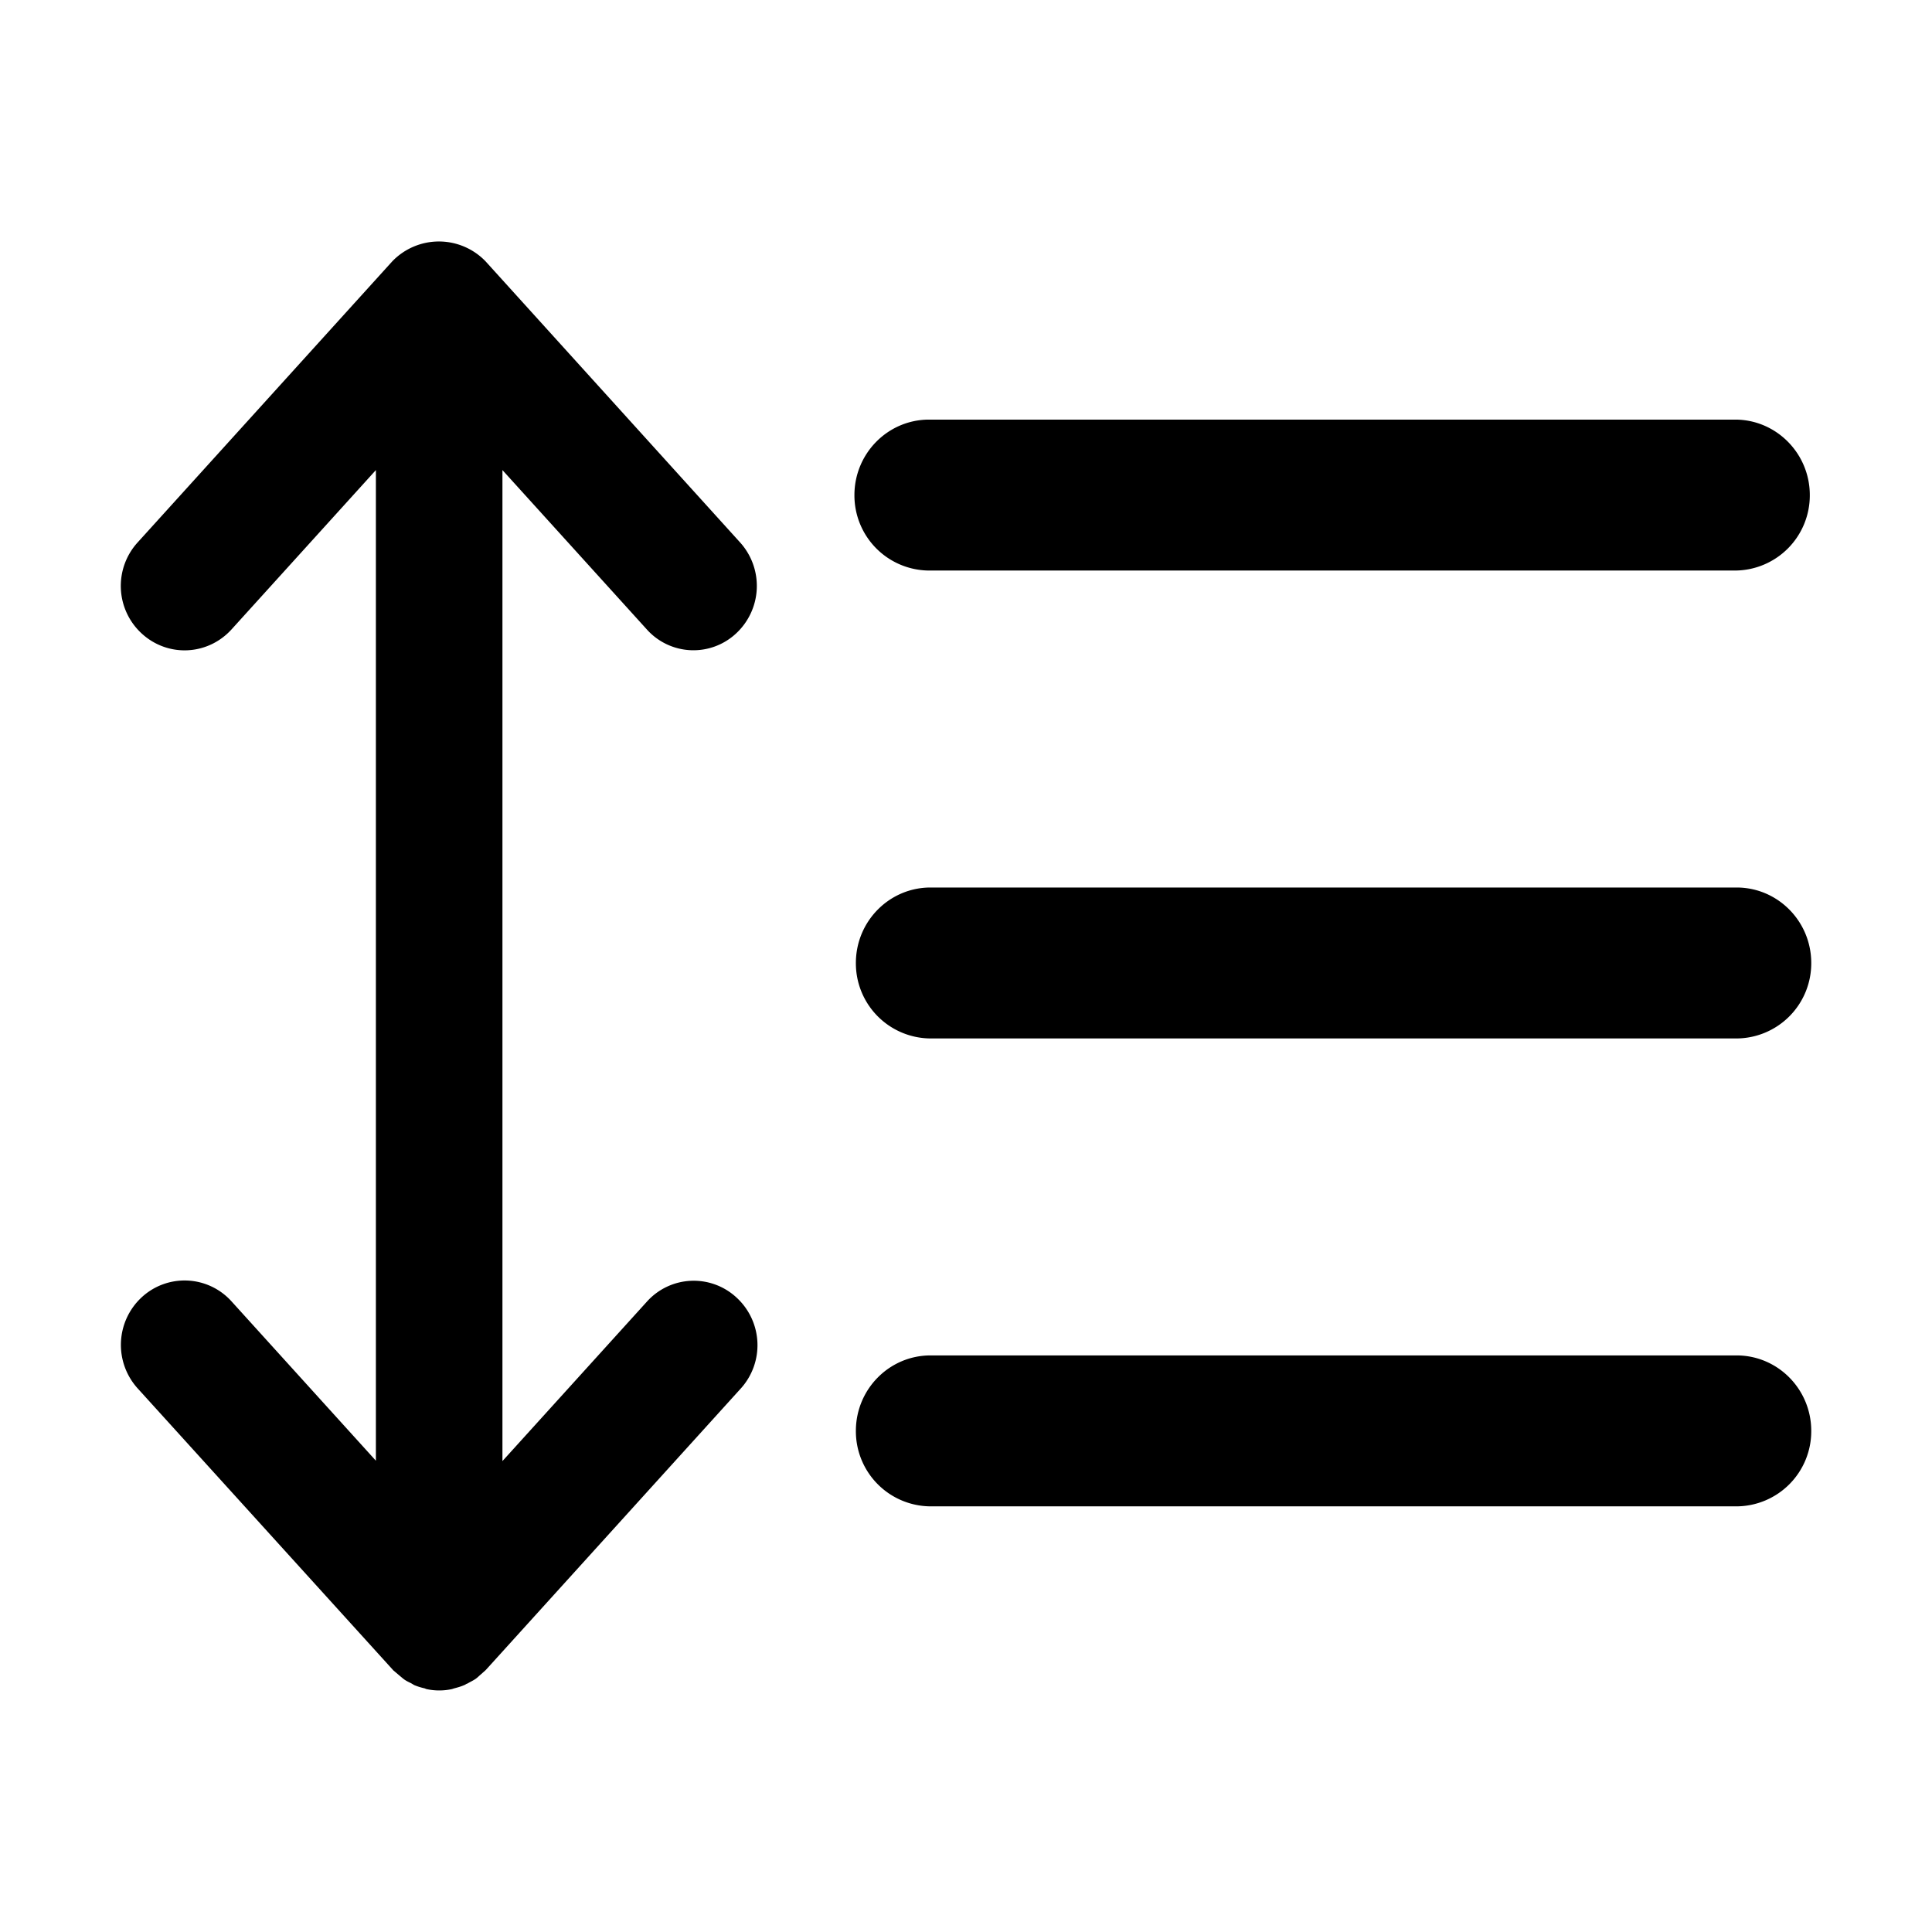
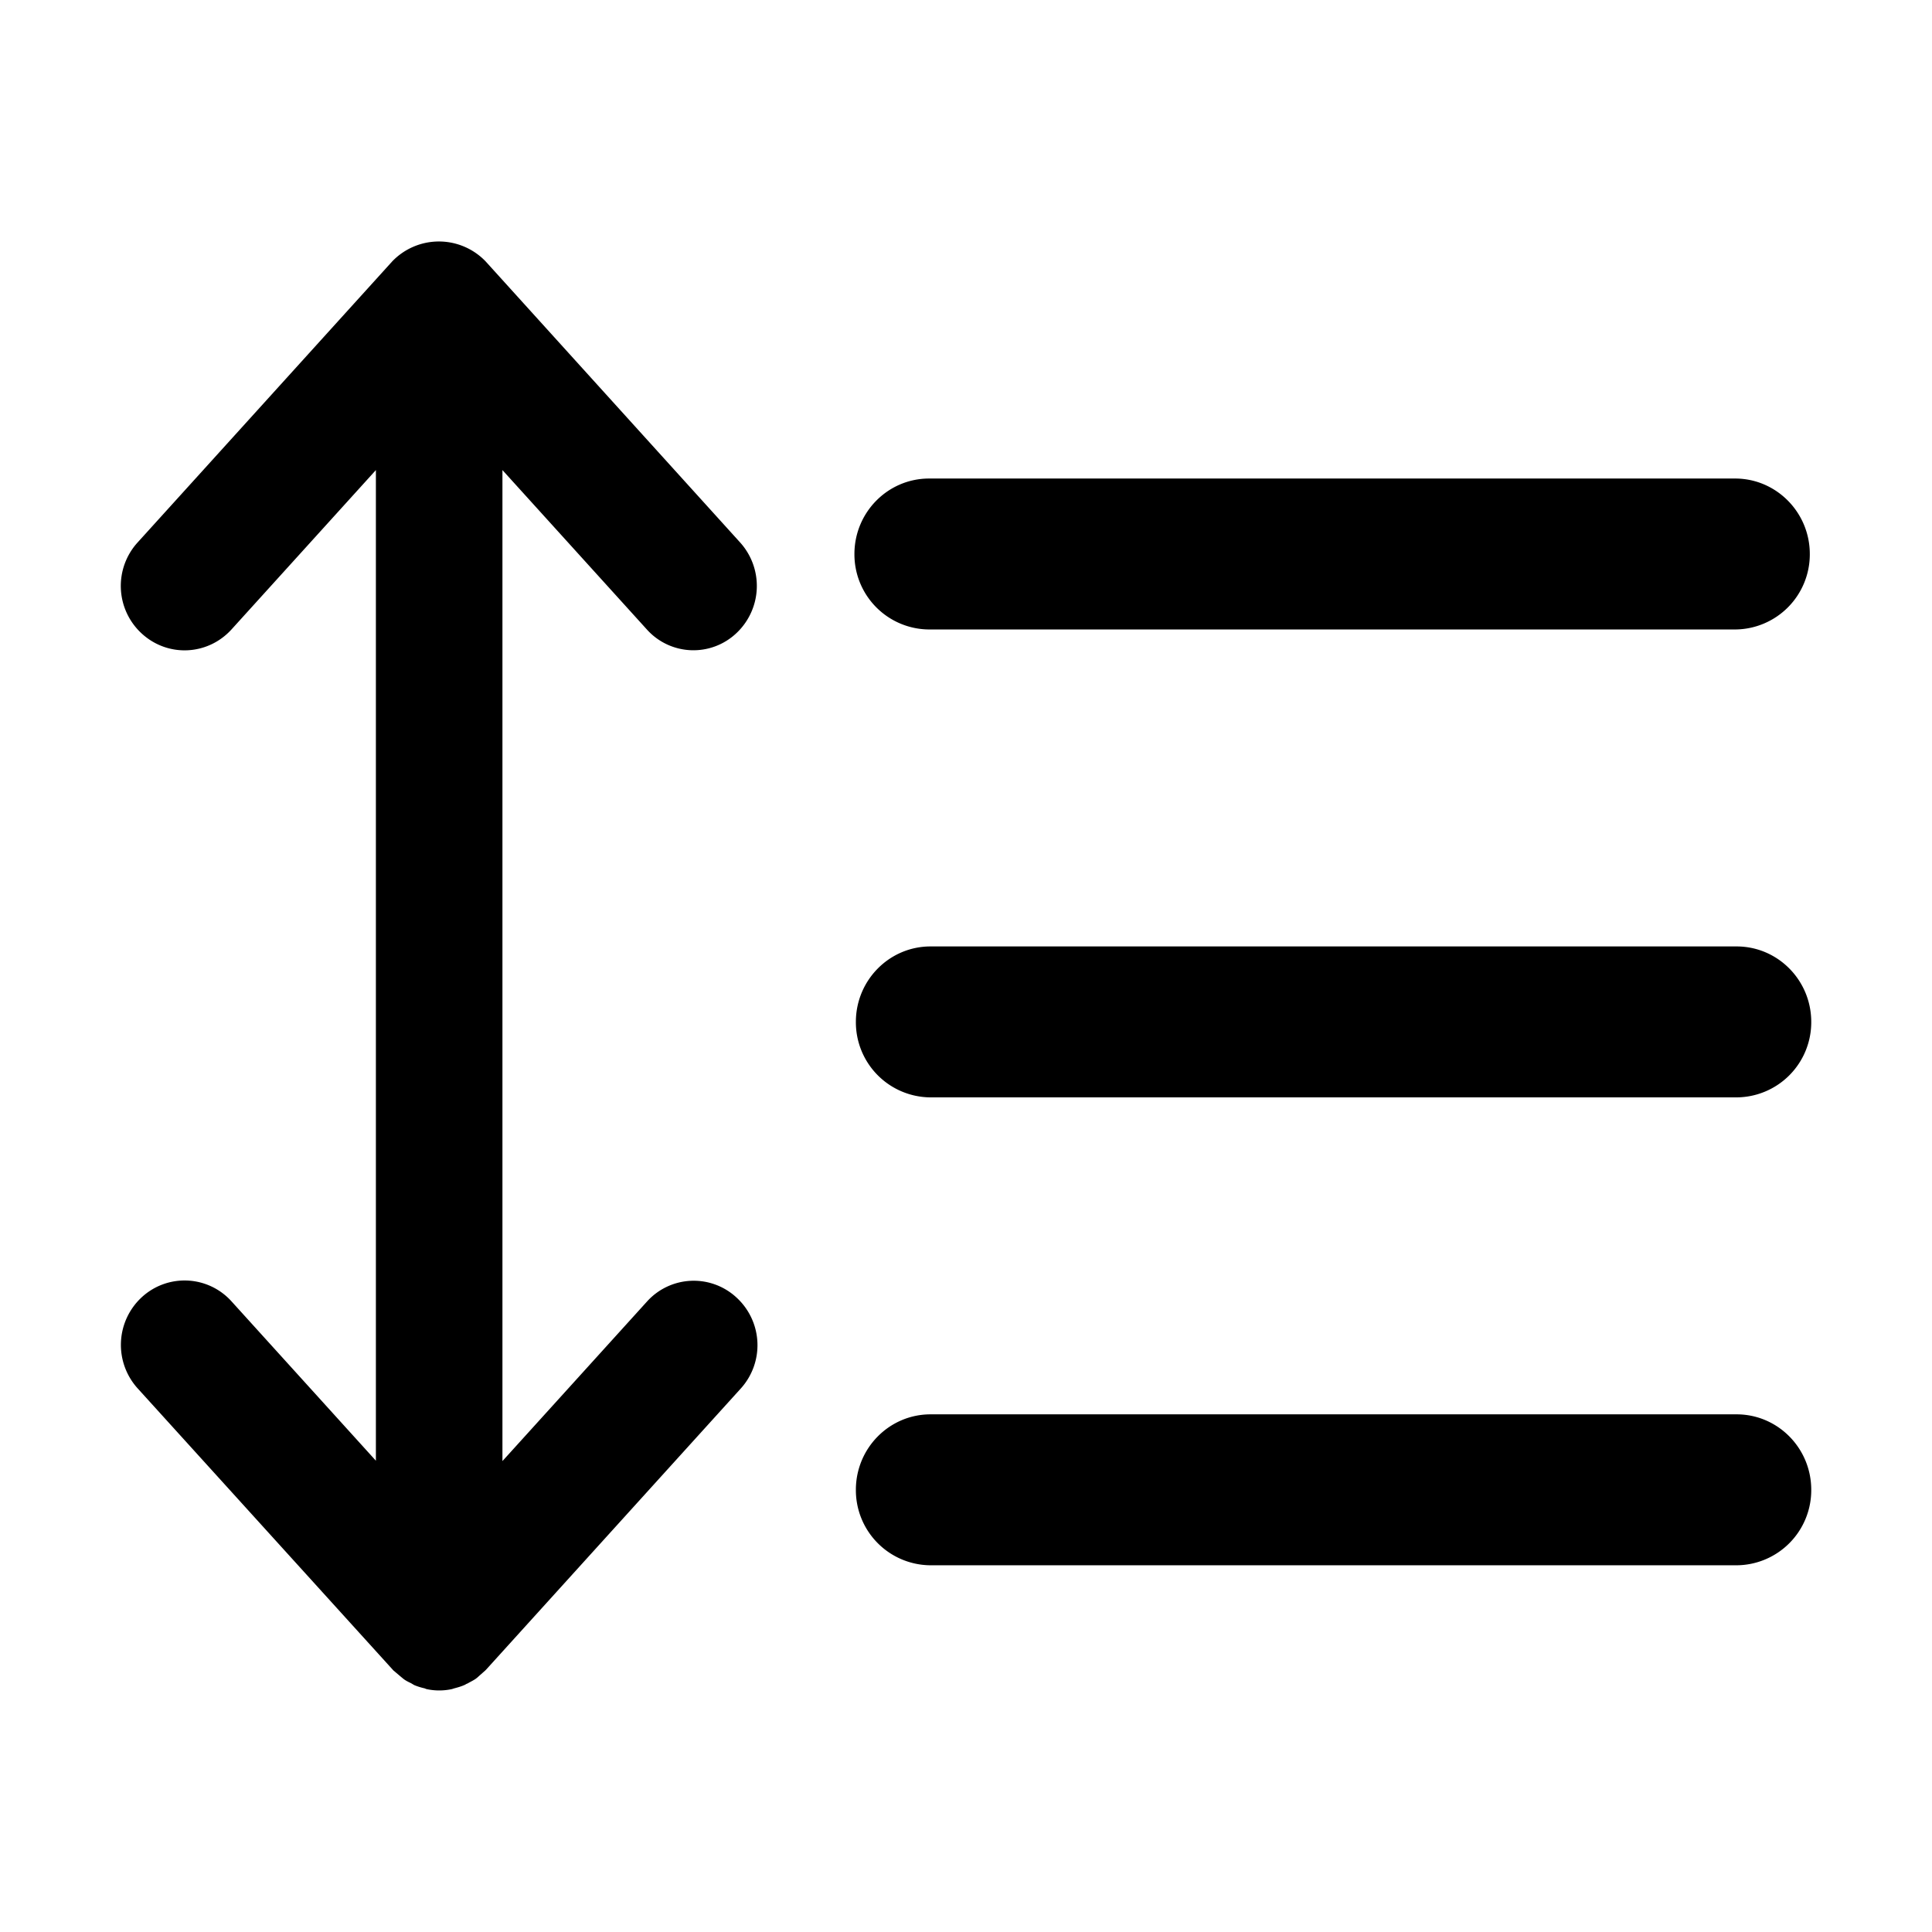
<svg xmlns="http://www.w3.org/2000/svg" width="16" height="16" viewBox="0 0 16 16">
-   <path d="M5.357 5.213a.518.518 0 0 0 .74.032.537.537 0 0 0 .032-.753L4.022 2.165a.536.536 0 0 0-.774 0L1.14 4.492a.535.535 0 0 0 .032.753c.216.2.547.185.745-.032l1.196-1.32v8.204l-1.196-1.32a.523.523 0 0 0-.745-.032.537.537 0 0 0-.032.753l2.11 2.327.007.008.052.044.03.025c.02.016.041.026.066.038l.025.015a.5.5 0 0 0 .086.027l.015.006a.495.495 0 0 0 .213 0l.015-.005c.03-.008.059-.016.086-.028.008-.002.015-.01.025-.012.022-.013.044-.023.067-.038a.263.263 0 0 0 .03-.025l.051-.045.008-.008L6.134 11.5a.535.535 0 0 0-.032-.752.521.521 0 0 0-.745.032L4.161 12.1V3.893l1.196 1.32zm9.013-.488H7.694a.622.622 0 0 1-.618-.625c0-.345.277-.625.618-.625h6.676c.34 0 .618.28.618.625a.622.622 0 0 1-.618.625zm.012 3.875H7.706a.622.622 0 0 1-.618-.625c0-.345.277-.625.618-.625h6.676c.341 0 .618.28.618.625a.622.622 0 0 1-.618.625zm0 3.875H7.706a.622.622 0 0 1-.618-.625c0-.345.277-.625.618-.625h6.676c.341 0 .618.28.618.625a.622.622 0 0 1-.618.625z" fill="currentColor" fill-rule="nonzero" />
+   <path d="M5.357 5.213a.518.518 0 0 0 .74.032.537.537 0 0 0 .032-.753L4.022 2.165a.536.536 0 0 0-.774 0L1.14 4.492a.535.535 0 0 0 .032.753c.216.2.547.185.745-.032l1.196-1.32v8.204l-1.196-1.32a.523.523 0 0 0-.745-.032.537.537 0 0 0-.032.753l2.11 2.327.007.008.052.044.03.025c.02.016.041.026.066.038l.025.015a.5.5 0 0 0 .086.027l.015.006a.495.495 0 0 0 .213 0l.015-.005c.03-.008.059-.016.086-.028.008-.002.015-.01.025-.012.022-.013.044-.023.067-.038a.263.263 0 0 0 .03-.025l.051-.045.008-.008L6.134 11.5a.535.535 0 0 0-.032-.752.521.521 0 0 0-.745.032L4.161 12.1V3.893l1.196 1.32zH7.694a.622.622 0 0 1-.618-.625c0-.345.277-.625.618-.625h6.676c.34 0 .618.28.618.625a.622.622 0 0 1-.618.625zm.012 3.875H7.706a.622.622 0 0 1-.618-.625c0-.345.277-.625.618-.625h6.676c.341 0 .618.28.618.625a.622.622 0 0 1-.618.625zm0 3.875H7.706a.622.622 0 0 1-.618-.625c0-.345.277-.625.618-.625h6.676c.341 0 .618.28.618.625a.622.622 0 0 1-.618.625z" fill="currentColor" fill-rule="nonzero" />
</svg>